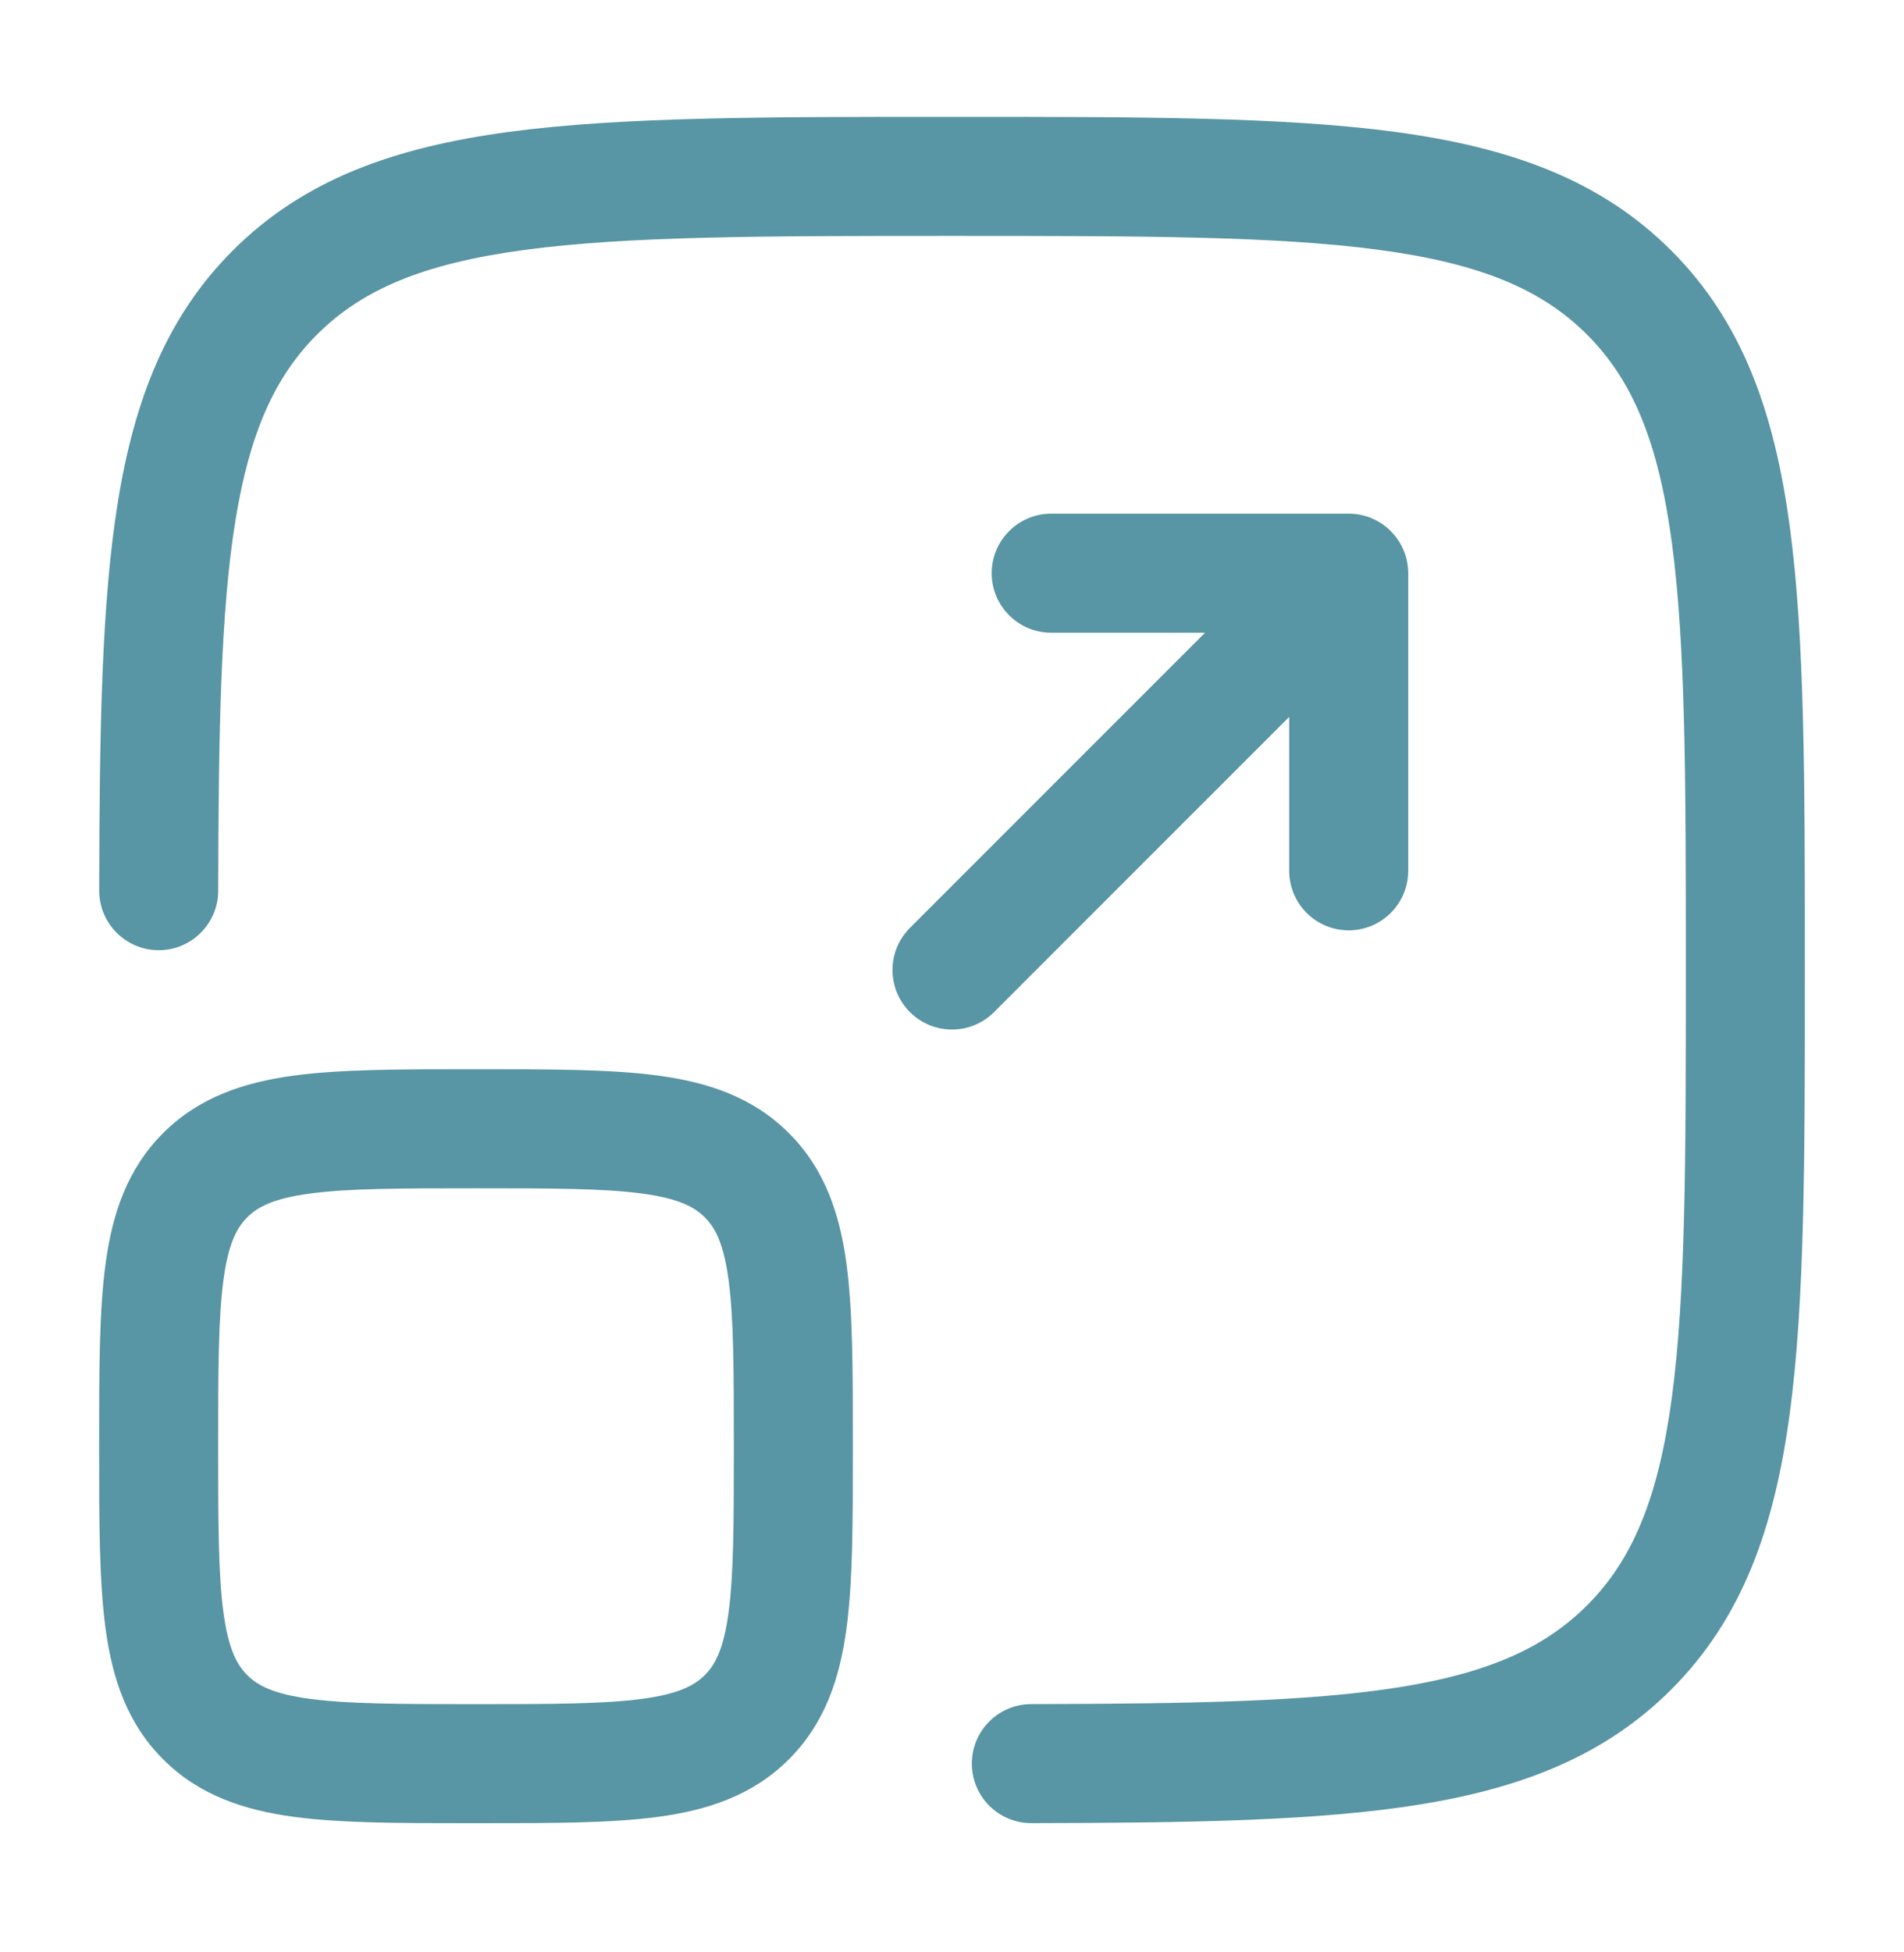
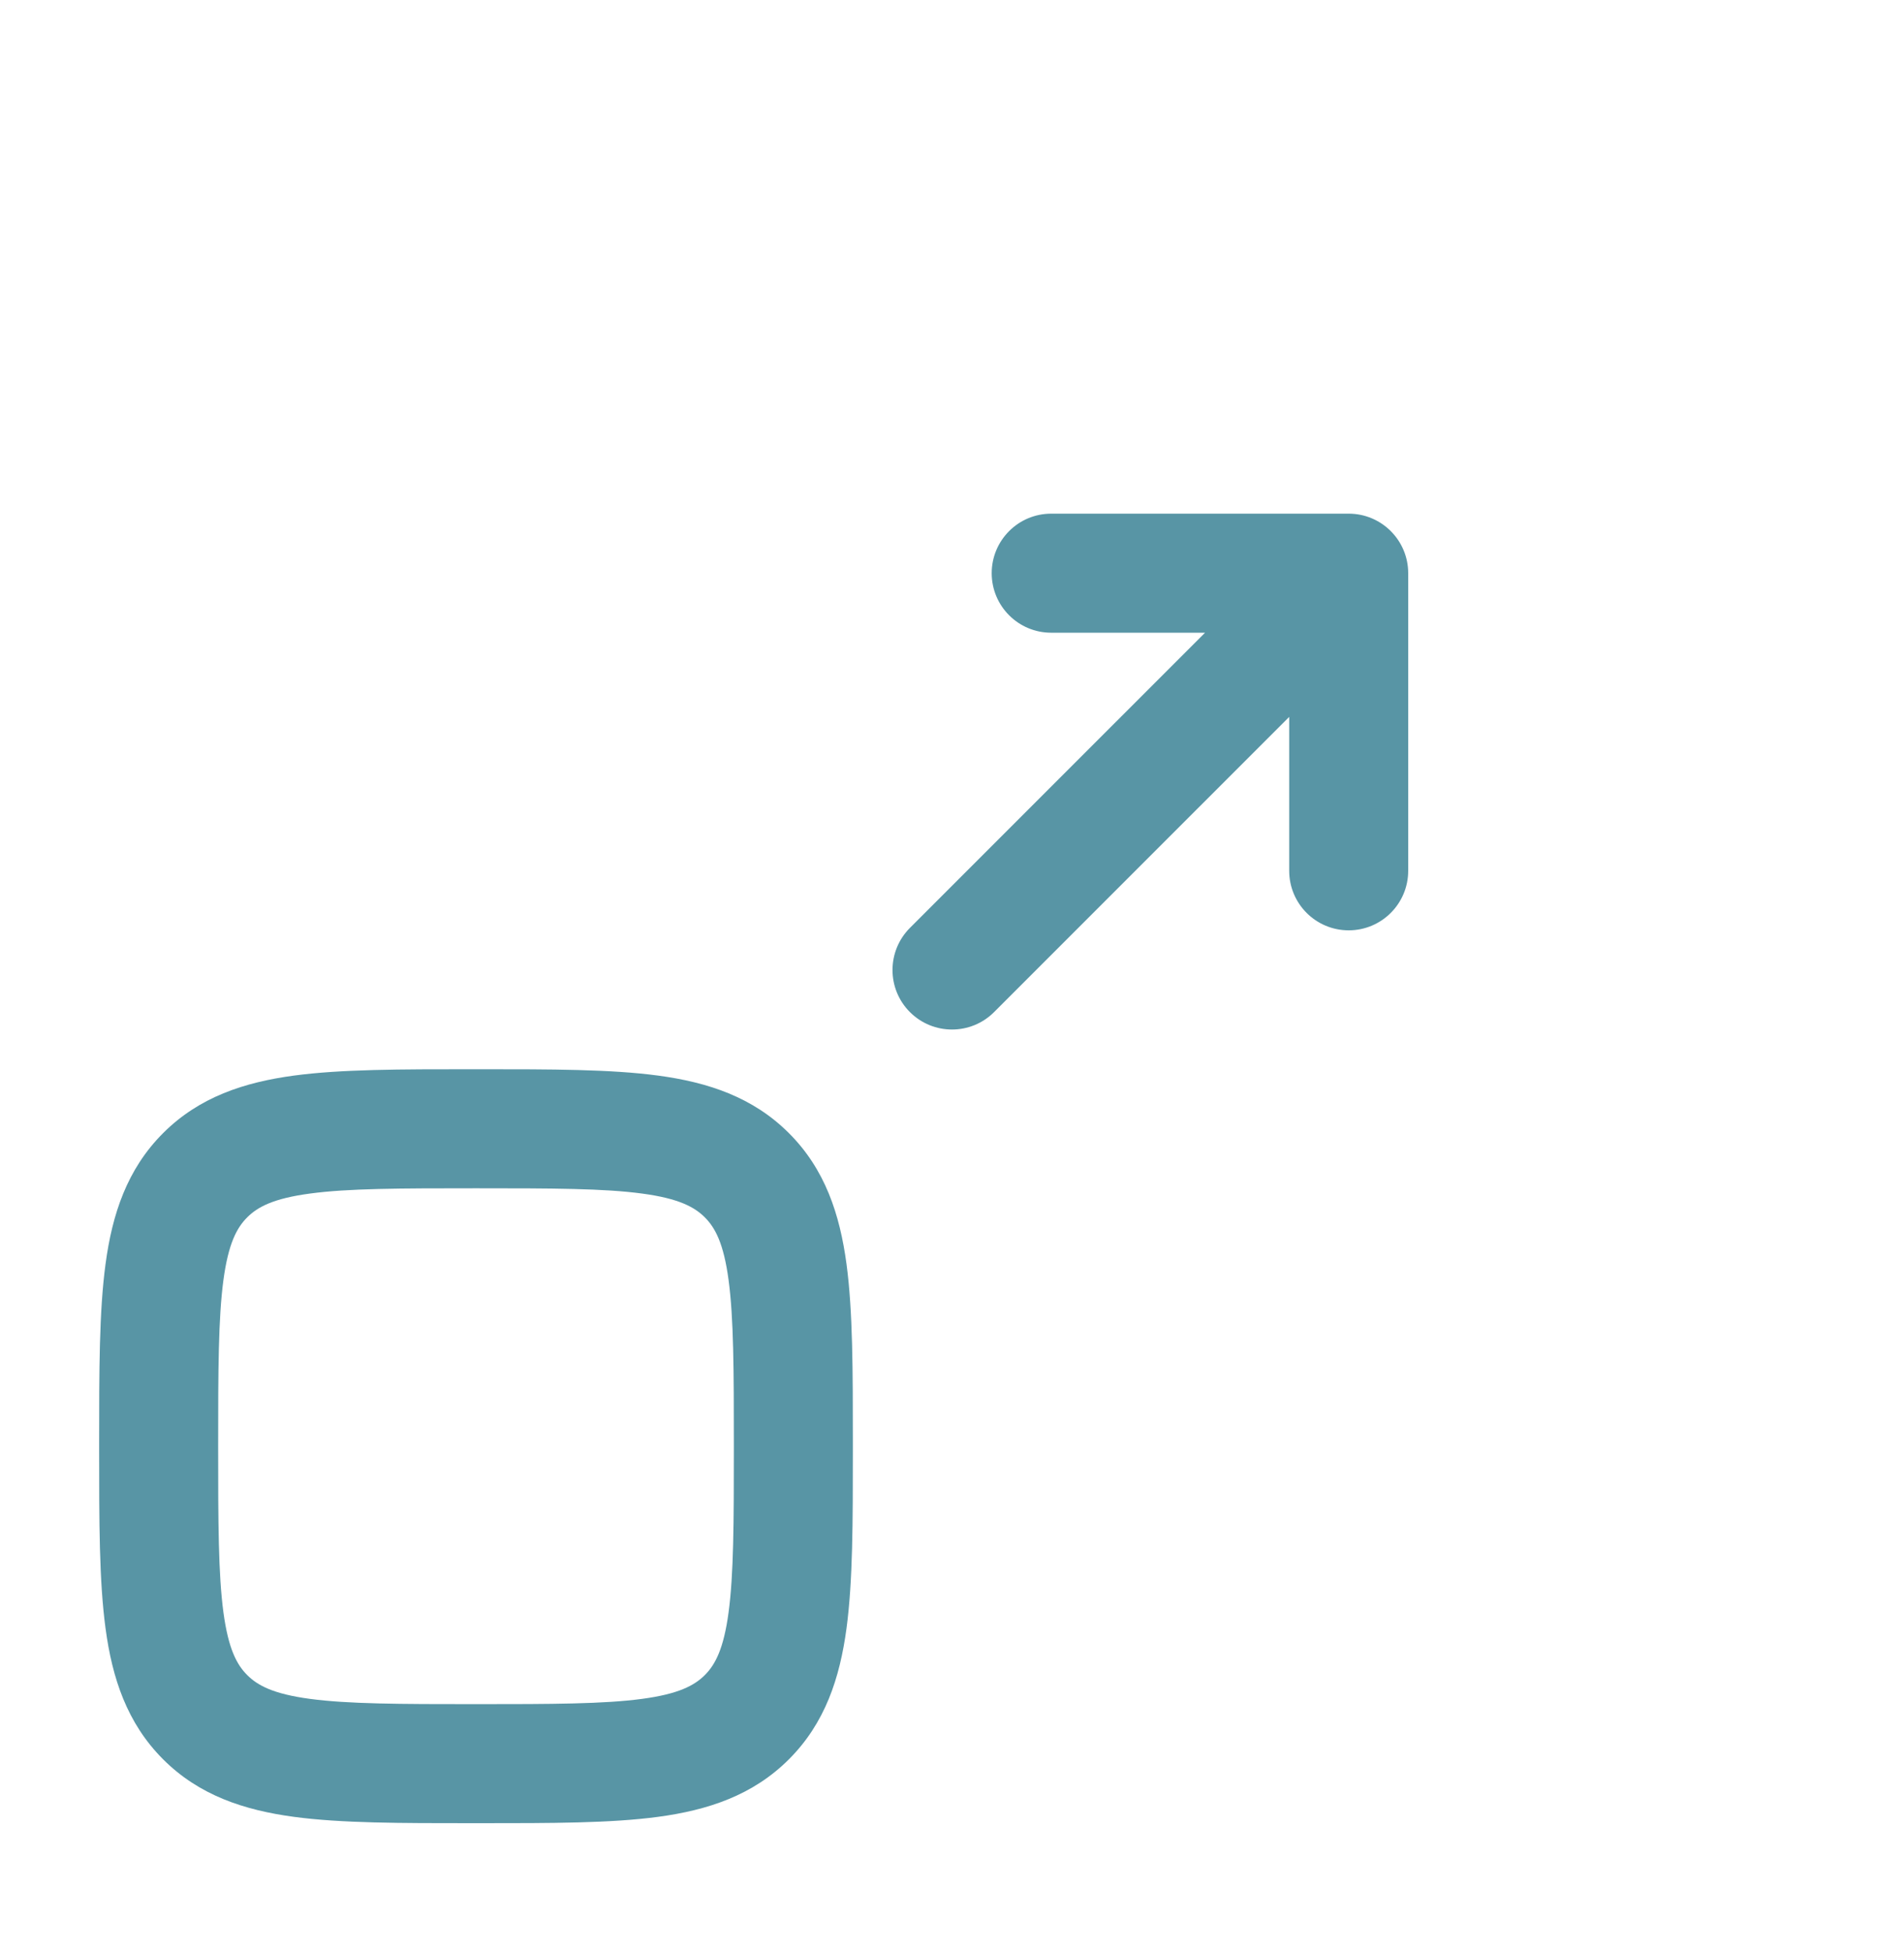
<svg xmlns="http://www.w3.org/2000/svg" width="40" height="41" viewBox="0 0 40 41" fill="none">
-   <path d="M19.904 2.454H20.096C23.943 2.454 26.958 2.454 29.311 2.77C31.718 3.094 33.618 3.769 35.11 5.261C36.601 6.752 37.277 8.652 37.6 11.06C37.917 13.412 37.917 16.427 37.917 20.275V20.466C37.917 24.313 37.917 27.328 37.6 29.681C37.277 32.089 36.601 33.989 35.11 35.48C33.729 36.861 31.997 37.543 29.832 37.894C27.704 38.238 25.027 38.28 21.669 38.286C20.979 38.287 20.418 37.729 20.417 37.038C20.415 36.348 20.974 35.787 21.664 35.786C25.064 35.78 27.536 35.733 29.433 35.426C31.293 35.125 32.461 34.593 33.342 33.712C34.291 32.763 34.836 31.478 35.123 29.348C35.414 27.181 35.417 24.334 35.417 20.37C35.417 16.407 35.414 13.56 35.123 11.393C34.836 9.262 34.291 7.978 33.342 7.028C32.393 6.079 31.108 5.534 28.977 5.248C26.811 4.956 23.964 4.954 20 4.954C16.036 4.954 13.189 4.956 11.023 5.248C8.892 5.534 7.607 6.079 6.658 7.028C5.777 7.909 5.246 9.078 4.945 10.938C4.638 12.834 4.59 15.306 4.584 18.706C4.583 19.396 4.022 19.955 3.332 19.954C2.642 19.953 2.083 19.392 2.084 18.701C2.09 15.343 2.132 12.666 2.477 10.538C2.827 8.374 3.51 6.641 4.89 5.261C6.382 3.769 8.282 3.094 10.69 2.77C13.042 2.454 16.057 2.454 19.904 2.454Z" fill="#5895A5" />
  <path d="M20.834 12.037C20.834 11.347 21.393 10.787 22.084 10.787H28.334C29.024 10.787 29.584 11.347 29.584 12.037V18.287C29.584 18.977 29.024 19.537 28.334 19.537C27.643 19.537 27.084 18.977 27.084 18.287V15.055L20.884 21.254C20.396 21.742 19.604 21.742 19.116 21.254C18.628 20.766 18.628 19.975 19.116 19.486L25.316 13.287H22.084C21.393 13.287 20.834 12.727 20.834 12.037Z" fill="#5895A5" />
  <path fill-rule="evenodd" clip-rule="evenodd" d="M9.914 22.454C8.416 22.454 7.167 22.454 6.176 22.587C5.13 22.728 4.185 23.037 3.426 23.796C2.667 24.555 2.357 25.5 2.217 26.546C2.083 27.538 2.083 28.786 2.083 30.284V30.457C2.083 31.954 2.083 33.203 2.217 34.194C2.357 35.241 2.667 36.185 3.426 36.945C4.185 37.704 5.13 38.013 6.176 38.154C7.167 38.287 8.416 38.287 9.913 38.287H10.087C11.584 38.287 12.833 38.287 13.824 38.154C14.871 38.013 15.815 37.704 16.574 36.945C17.334 36.185 17.643 35.241 17.784 34.194C17.917 33.203 17.917 31.955 17.917 30.457V30.284C17.917 28.786 17.917 27.538 17.784 26.546C17.643 25.5 17.334 24.555 16.574 23.796C15.815 23.037 14.871 22.728 13.824 22.587C12.833 22.454 11.584 22.454 10.087 22.454H9.914ZM5.194 25.564C5.411 25.347 5.74 25.168 6.509 25.065C7.314 24.956 8.393 24.954 10 24.954C11.607 24.954 12.686 24.956 13.491 25.065C14.26 25.168 14.589 25.347 14.807 25.564C15.024 25.781 15.203 26.11 15.306 26.879C15.414 27.684 15.417 28.764 15.417 30.37C15.417 31.977 15.414 33.056 15.306 33.861C15.203 34.63 15.024 34.96 14.807 35.177C14.589 35.394 14.26 35.573 13.491 35.676C12.686 35.784 11.607 35.787 10 35.787C8.393 35.787 7.314 35.784 6.509 35.676C5.74 35.573 5.411 35.394 5.194 35.177C4.976 34.96 4.798 34.63 4.694 33.861C4.586 33.056 4.583 31.977 4.583 30.37C4.583 28.764 4.586 27.684 4.694 26.879C4.798 26.11 4.976 25.781 5.194 25.564Z" fill="#5895A5" />
</svg>